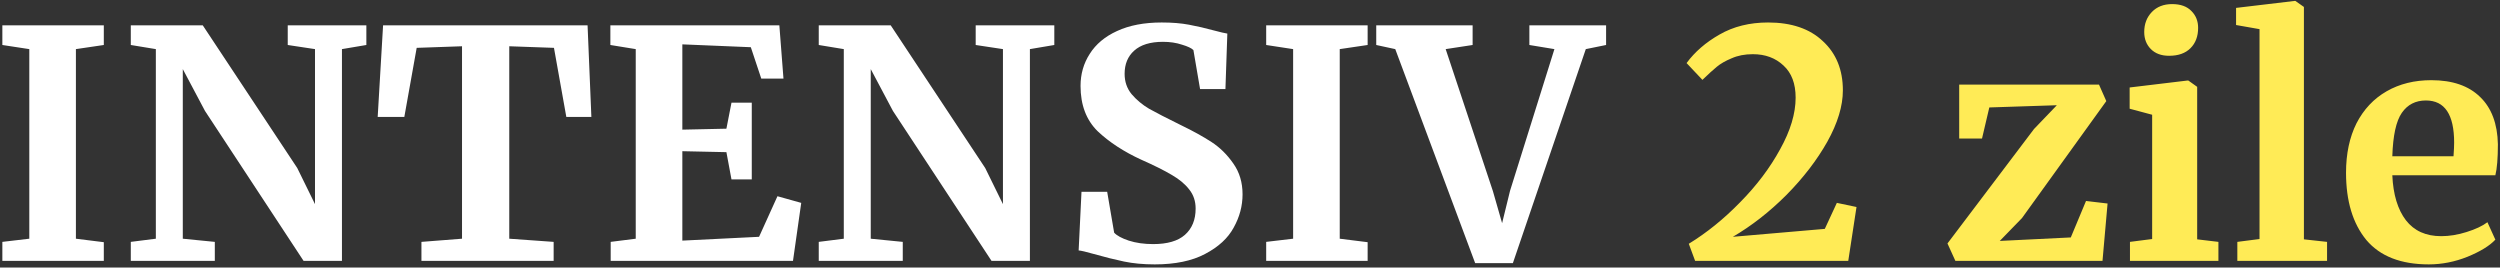
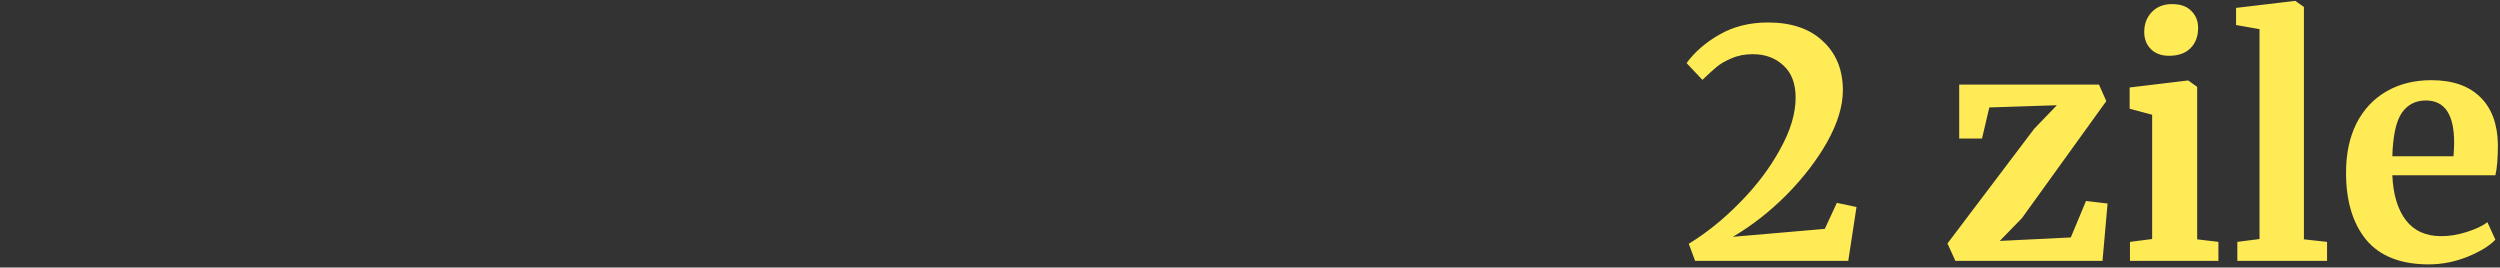
<svg xmlns="http://www.w3.org/2000/svg" width="757" height="81" viewBox="0 0 757 81" fill="none">
  <rect x="0" y="0" width="757" height="81" fill="#333333" stroke="none" />
-   <path d="M8.873 14.872L0.713 13.624V7.672H31.433V13.624L22.985 14.872V72.28L31.433 73.336V79H0.713V73.24L8.873 72.28V14.872ZM47.19 14.872L39.606 13.624V7.672H61.398L90.006 50.872L95.382 61.816V14.872L87.126 13.624V7.672H110.934V13.624L103.542 14.872V79H91.926L62.07 33.592L55.35 20.92V72.28L65.046 73.24V79H39.606V73.24L47.19 72.28V14.872ZM139.9 14.008L126.172 14.488L122.428 35.416H114.364L115.996 7.672H177.916L179.068 35.416H171.484L167.74 14.488L154.204 14.008V72.28L167.644 73.24V79H127.612V73.24L139.9 72.28V14.008ZM192.5 14.872L184.82 13.624V7.672H235.988L237.236 23.8H230.516L227.348 14.296L206.612 13.432V39.256L219.956 38.968L221.492 31.096H227.636V54.328H221.492L219.956 46.072L206.612 45.784V72.856L229.844 71.704L235.412 59.416L242.612 61.432L240.116 79H184.916V73.24L192.5 72.28V14.872ZM255.502 14.872L247.918 13.624V7.672H269.71L298.318 50.872L303.694 61.816V14.872L295.438 13.624V7.672H319.246V13.624L311.854 14.872V79H300.238L270.382 33.592L263.662 20.92V72.28L273.358 73.24V79H247.918V73.24L255.502 72.28V14.872ZM349.653 80.056C346.197 80.056 343.093 79.768 340.341 79.192C337.589 78.616 334.517 77.848 331.125 76.888C328.885 76.248 327.381 75.896 326.613 75.832L327.477 58.072H335.253L337.365 70.456C338.197 71.352 339.669 72.152 341.781 72.856C343.957 73.56 346.421 73.912 349.173 73.912C353.461 73.912 356.661 72.984 358.773 71.128C360.949 69.208 362.037 66.552 362.037 63.16C362.037 60.92 361.397 59 360.117 57.4C358.837 55.736 357.077 54.264 354.837 52.984C352.597 51.64 349.525 50.104 345.621 48.376C340.309 45.944 335.893 43.064 332.373 39.736C328.917 36.344 327.189 31.768 327.189 26.008C327.189 22.424 328.117 19.192 329.973 16.312C331.829 13.368 334.581 11.064 338.229 9.4C341.941 7.672 346.453 6.808 351.765 6.808C354.901 6.808 357.653 7.032 360.021 7.48C362.453 7.928 365.077 8.536 367.893 9.304C369.557 9.752 370.805 10.04 371.637 10.168L371.061 26.968H363.381L361.365 15.16C360.789 14.584 359.637 14.04 357.909 13.528C356.181 12.952 354.261 12.664 352.149 12.664C348.309 12.664 345.397 13.56 343.413 15.352C341.493 17.08 340.533 19.416 340.533 22.36C340.533 24.728 341.237 26.776 342.645 28.504C344.117 30.232 345.877 31.704 347.925 32.92C349.973 34.072 353.205 35.736 357.621 37.912C361.205 39.64 364.277 41.336 366.837 43C369.397 44.664 371.605 46.84 373.461 49.528C375.317 52.152 376.245 55.256 376.245 58.84C376.245 62.36 375.349 65.72 373.557 68.92C371.829 72.12 368.949 74.776 364.917 76.888C360.949 79 355.861 80.056 349.653 80.056ZM391.56 14.872L383.4 13.624V7.672H414.12V13.624L405.672 14.872V72.28L414.12 73.336V79H383.4V73.24L391.56 72.28V14.872ZM416.725 7.672H445.909V13.624L437.749 14.872L452.053 57.88L454.837 67.576L457.237 57.784L470.677 14.872L463.093 13.624V7.672H486.325V13.624L480.181 14.872L458.101 79.672H446.677L422.485 14.872L416.725 13.624V7.672Z" fill="white" />
  <path d="M511.365 73.816C516.805 70.488 521.989 66.296 526.917 61.24C531.909 56.184 535.941 50.84 539.013 45.208C542.149 39.576 543.717 34.36 543.717 29.56C543.717 25.336 542.501 22.104 540.069 19.864C537.637 17.56 534.533 16.408 530.757 16.408C528.325 16.408 526.181 16.824 524.325 17.656C522.469 18.424 520.965 19.288 519.813 20.248C518.725 21.144 517.285 22.456 515.493 24.184L510.693 19.096C513.189 15.704 516.517 12.824 520.677 10.456C524.901 8.024 529.797 6.808 535.365 6.808C542.469 6.808 548.005 8.696 551.973 12.472C556.005 16.184 558.021 21.144 558.021 27.352C558.021 32.088 556.453 37.272 553.317 42.904C550.181 48.472 546.053 53.848 540.933 59.032C535.813 64.152 530.405 68.376 524.709 71.704L552.549 69.304L556.197 61.432L562.149 62.68L559.653 79H513.285L511.365 73.816ZM602.364 32.536L600.156 41.944H593.244V25.624H635.58L637.788 30.616L612.252 66.04L605.532 72.952L627.036 71.896L631.644 60.856L638.172 61.624L636.636 79H592.092L589.692 73.72L615.9 39.064L622.812 31.864L602.364 32.536ZM656.76 16.888C654.456 16.888 652.632 16.216 651.288 14.872C649.944 13.528 649.272 11.8 649.272 9.688C649.272 7.256 650.04 5.24 651.576 3.64C653.112 2.04 655.16 1.24 657.72 1.24C660.28 1.24 662.232 1.944 663.576 3.352C664.92 4.696 665.592 6.392 665.592 8.44C665.592 11 664.824 13.048 663.288 14.584C661.752 16.12 659.608 16.888 656.856 16.888H656.76ZM651.672 34.744L644.856 32.92V26.488L662.424 24.376H662.616L665.304 26.296V72.472L671.736 73.24V79H644.952V73.24L651.672 72.376V34.744ZM684.185 8.824L677.081 7.576V2.392L694.841 0.28H695.033L697.625 2.104V72.472L704.633 73.24V79H677.465V73.24L684.185 72.376V8.824ZM735.434 80.056C726.986 80.056 720.682 77.592 716.522 72.664C712.426 67.672 710.378 60.888 710.378 52.312C710.378 46.552 711.434 41.56 713.546 37.336C715.722 33.112 718.762 29.88 722.666 27.64C726.57 25.4 731.082 24.28 736.202 24.28C742.602 24.28 747.53 25.976 750.986 29.368C754.442 32.696 756.234 37.464 756.362 43.672C756.362 47.896 756.106 51.032 755.594 53.08H724.394C724.65 58.904 726.026 63.448 728.522 66.712C731.018 69.912 734.57 71.512 739.178 71.512C741.674 71.512 744.234 71.096 746.858 70.264C749.546 69.432 751.658 68.44 753.194 67.288L755.594 72.568C753.866 74.424 751.05 76.152 747.146 77.752C743.306 79.288 739.402 80.056 735.434 80.056ZM742.922 47.32C743.05 45.528 743.114 44.152 743.114 43.192C743.114 34.68 740.266 30.424 734.57 30.424C731.434 30.424 729.002 31.672 727.274 34.168C725.546 36.664 724.586 41.048 724.394 47.32H742.922Z" fill="#FFEB56" />
</svg>